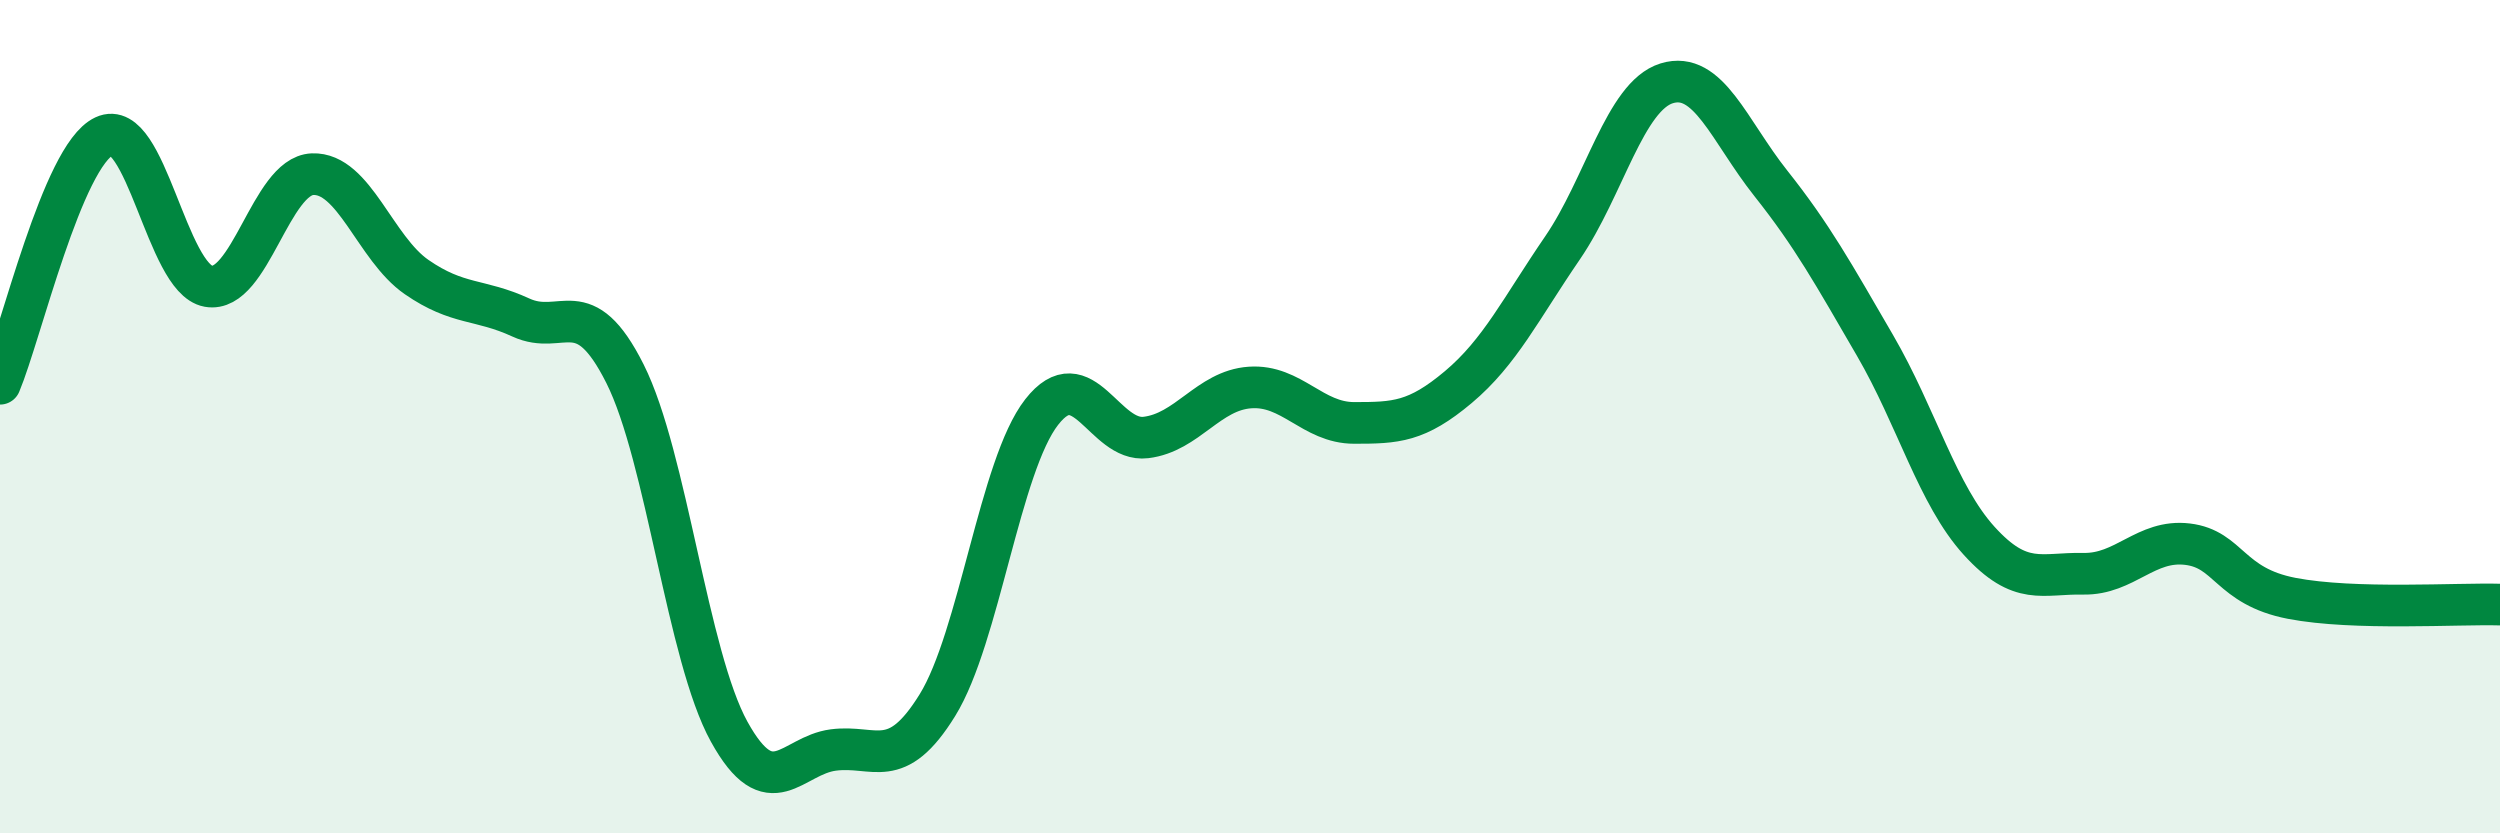
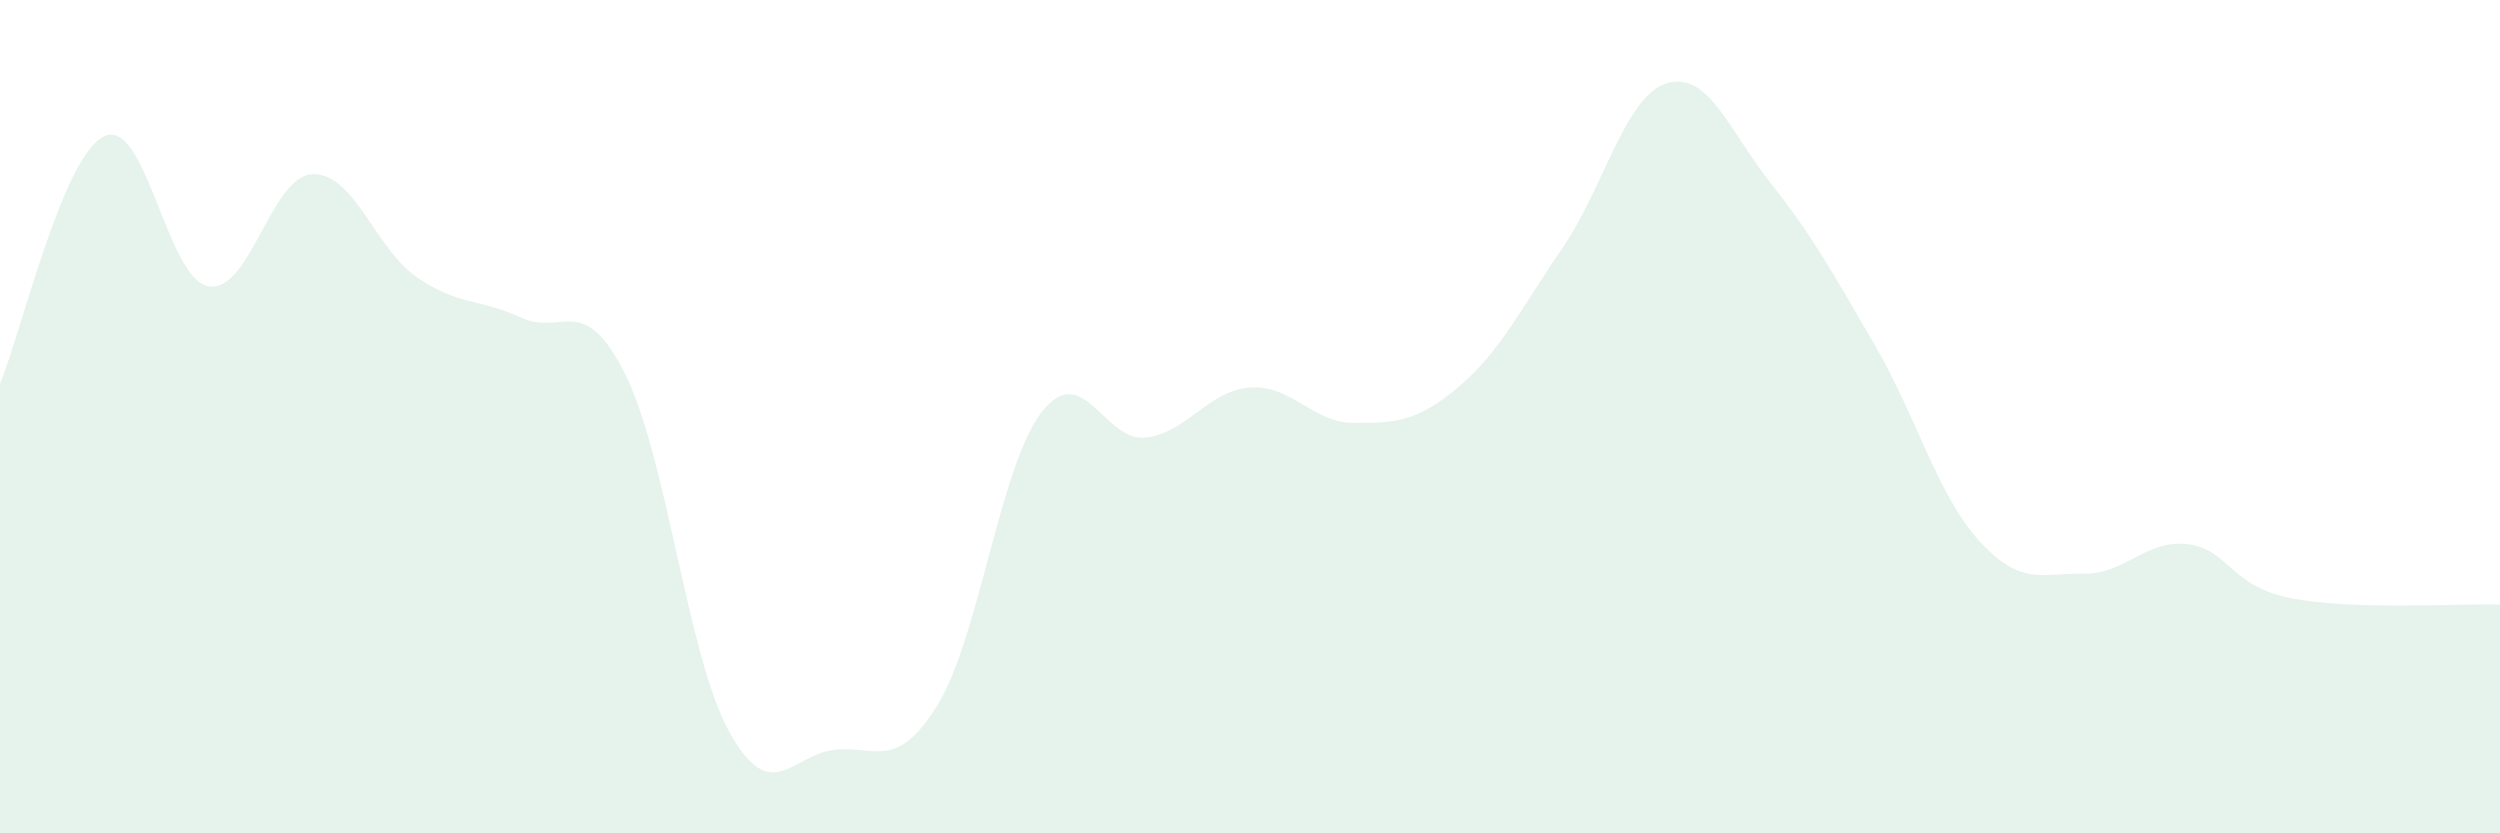
<svg xmlns="http://www.w3.org/2000/svg" width="60" height="20" viewBox="0 0 60 20">
  <path d="M 0,9.21 C 0.5,8.02 1.5,3.74 2.5,3.27 C 3.5,2.8 4,6.69 5,6.87 C 6,7.05 6.5,4.22 7.5,4.18 C 8.5,4.14 9,5.96 10,6.65 C 11,7.34 11.5,7.16 12.5,7.62 C 13.5,8.08 14,6.98 15,8.97 C 16,10.96 16.5,15.75 17.5,17.56 C 18.5,19.37 19,18.13 20,18 C 21,17.87 21.5,18.54 22.5,16.92 C 23.5,15.3 24,11.17 25,9.89 C 26,8.61 26.5,10.62 27.5,10.5 C 28.5,10.38 29,9.37 30,9.3 C 31,9.23 31.5,10.15 32.5,10.15 C 33.5,10.15 34,10.13 35,9.29 C 36,8.45 36.5,7.41 37.5,5.95 C 38.5,4.49 39,2.31 40,2 C 41,1.69 41.5,3.14 42.5,4.4 C 43.5,5.66 44,6.57 45,8.29 C 46,10.01 46.5,11.88 47.5,12.98 C 48.5,14.08 49,13.75 50,13.77 C 51,13.79 51.5,12.94 52.5,13.06 C 53.5,13.18 53.5,14.07 55,14.36 C 56.5,14.65 59,14.48 60,14.51L60 20L0 20Z" fill="#008740" opacity="0.1" stroke-linecap="round" stroke-linejoin="round" />
-   <path d="M 0,9.21 C 0.5,8.02 1.5,3.74 2.5,3.27 C 3.5,2.8 4,6.69 5,6.87 C 6,7.05 6.5,4.22 7.5,4.18 C 8.5,4.14 9,5.96 10,6.65 C 11,7.34 11.5,7.16 12.5,7.62 C 13.5,8.08 14,6.98 15,8.97 C 16,10.96 16.5,15.75 17.5,17.56 C 18.5,19.37 19,18.13 20,18 C 21,17.87 21.5,18.54 22.5,16.92 C 23.5,15.3 24,11.17 25,9.89 C 26,8.61 26.5,10.62 27.5,10.5 C 28.5,10.38 29,9.37 30,9.3 C 31,9.23 31.5,10.15 32.5,10.15 C 33.5,10.15 34,10.13 35,9.29 C 36,8.45 36.5,7.41 37.5,5.95 C 38.5,4.49 39,2.31 40,2 C 41,1.69 41.5,3.14 42.5,4.4 C 43.5,5.66 44,6.57 45,8.29 C 46,10.01 46.5,11.88 47.5,12.98 C 48.5,14.08 49,13.75 50,13.77 C 51,13.79 51.5,12.94 52.5,13.06 C 53.5,13.18 53.5,14.07 55,14.36 C 56.5,14.65 59,14.48 60,14.51" stroke="#008740" stroke-width="1" fill="none" stroke-linecap="round" stroke-linejoin="round" />
</svg>